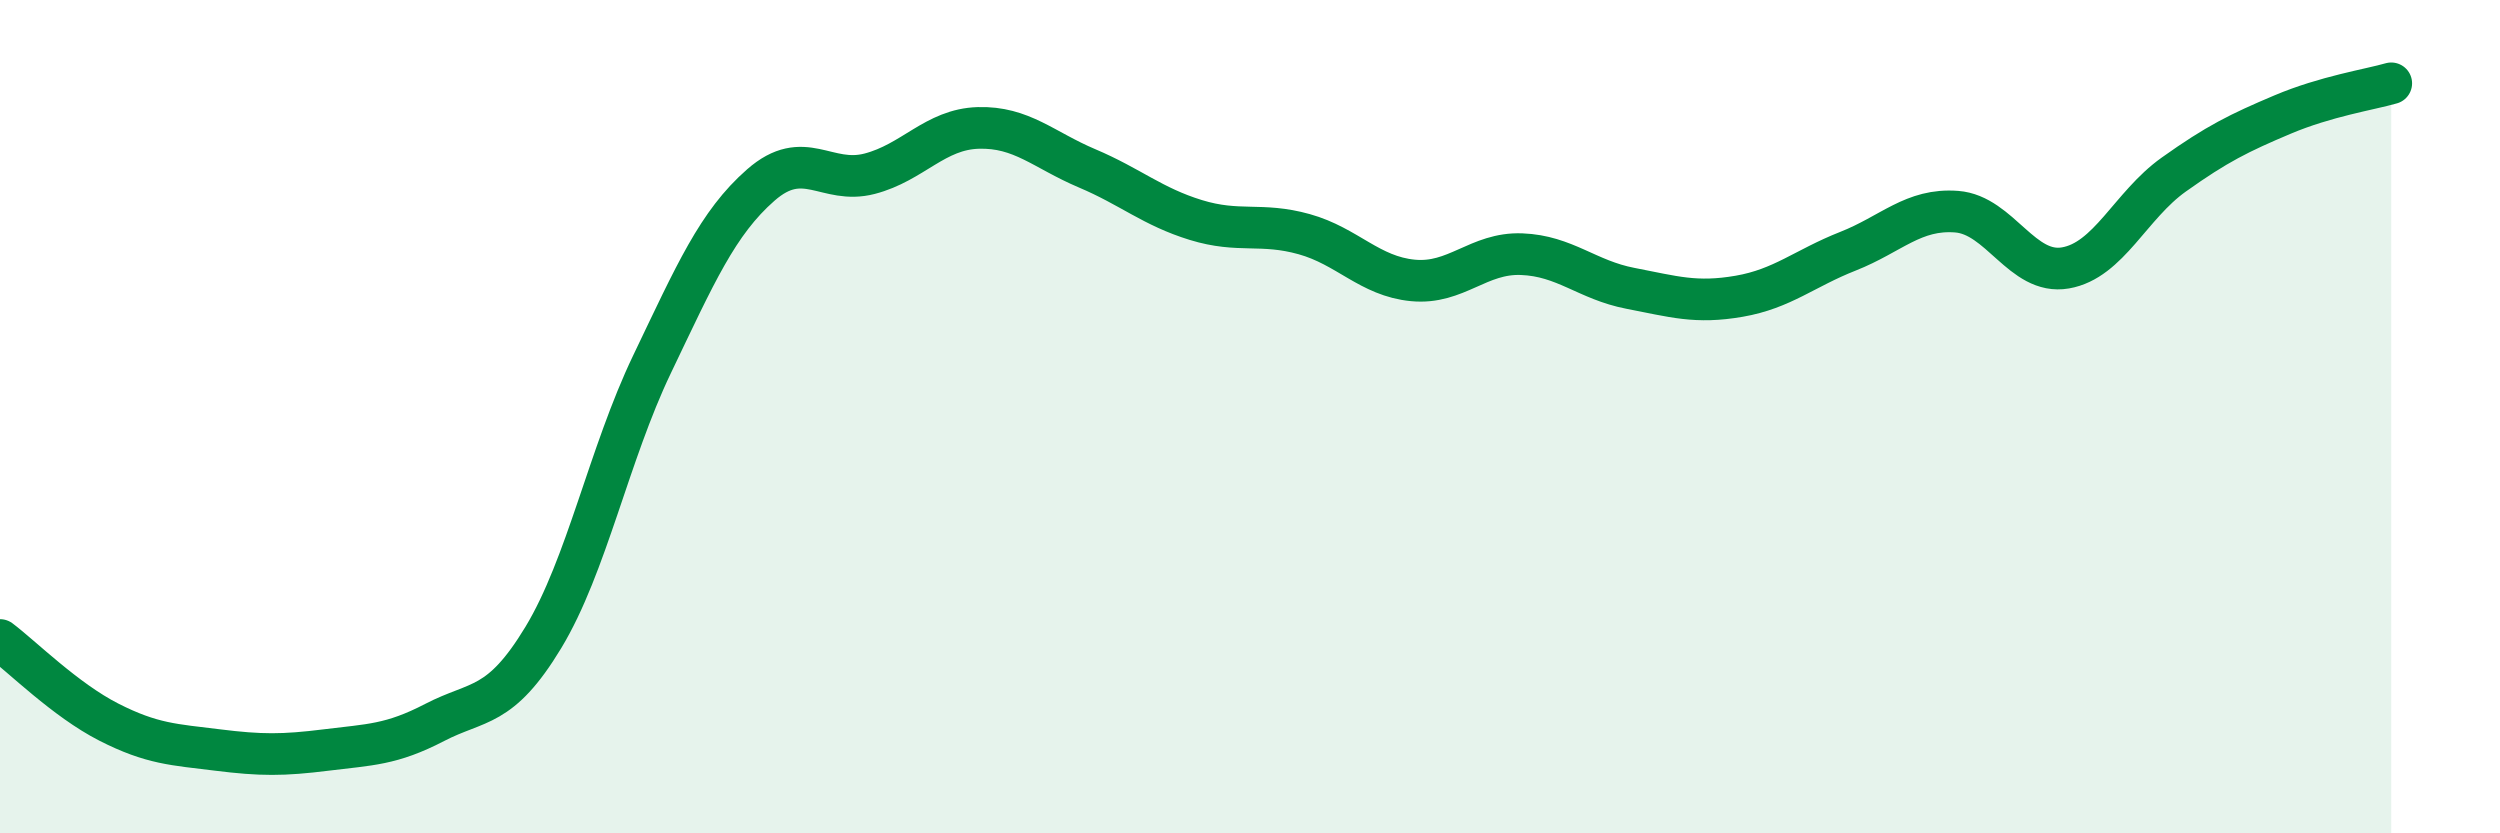
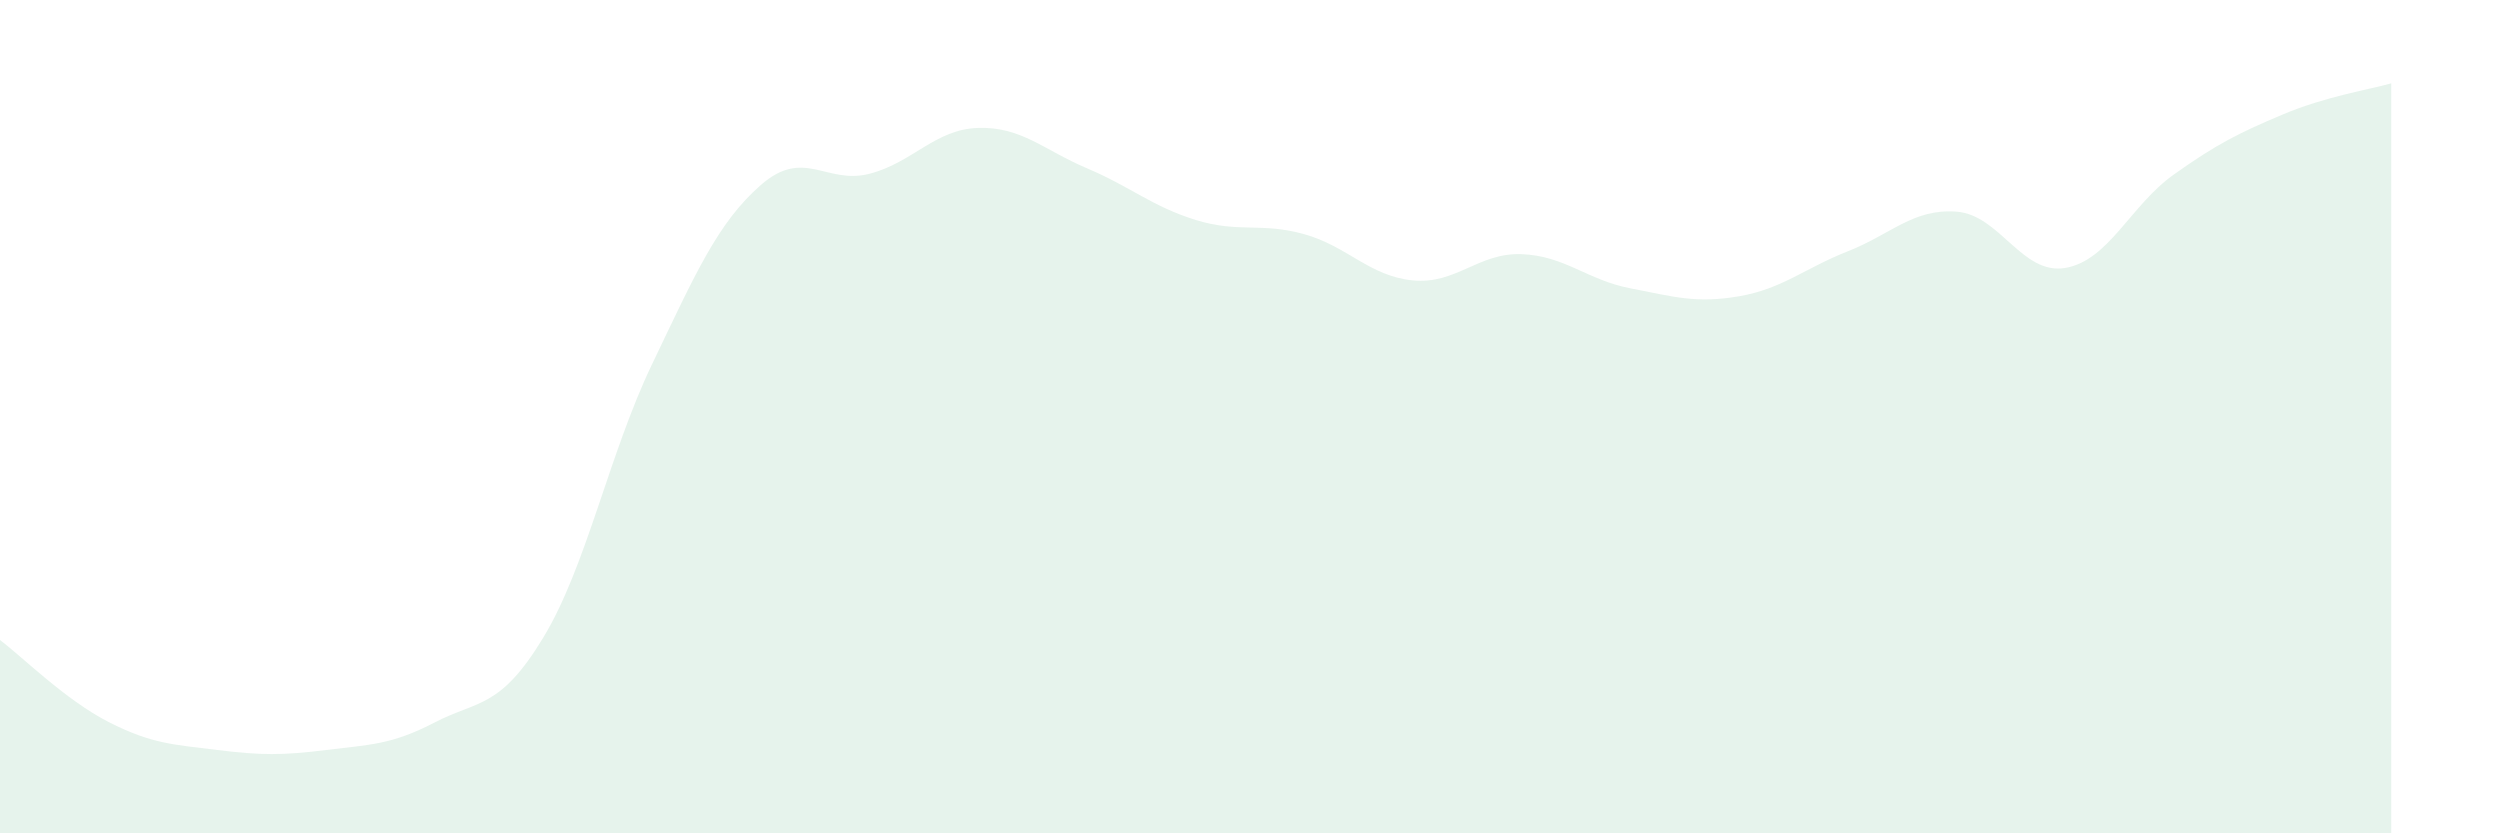
<svg xmlns="http://www.w3.org/2000/svg" width="60" height="20" viewBox="0 0 60 20">
  <path d="M 0,15.36 C 0.52,15.75 1.57,16.8 2.61,17.33 C 3.65,17.86 4.18,17.87 5.22,18 C 6.26,18.13 6.79,18.13 7.83,18 C 8.87,17.87 9.39,17.88 10.43,17.34 C 11.47,16.8 12,17.02 13.04,15.3 C 14.08,13.58 14.61,10.91 15.65,8.74 C 16.69,6.57 17.22,5.35 18.26,4.44 C 19.3,3.53 19.83,4.44 20.87,4.17 C 21.91,3.9 22.44,3.1 23.48,3.07 C 24.52,3.04 25.05,3.6 26.09,4.04 C 27.13,4.48 27.66,4.96 28.7,5.28 C 29.74,5.6 30.26,5.33 31.3,5.62 C 32.34,5.91 32.87,6.63 33.91,6.73 C 34.95,6.83 35.48,6.06 36.52,6.1 C 37.56,6.14 38.09,6.72 39.13,6.92 C 40.17,7.12 40.7,7.29 41.74,7.11 C 42.78,6.93 43.31,6.44 44.35,6.03 C 45.39,5.62 45.92,5 46.96,5.08 C 48,5.16 48.53,6.61 49.57,6.43 C 50.61,6.25 51.13,4.93 52.17,4.19 C 53.21,3.45 53.74,3.19 54.78,2.75 C 55.82,2.31 56.87,2.15 57.39,2L57.39 20L0 20Z" fill="#008740" opacity="0.1" stroke-linecap="round" stroke-linejoin="round" />
-   <path d="M 0,15.36 C 0.52,15.75 1.57,16.8 2.61,17.33 C 3.65,17.86 4.18,17.87 5.22,18 C 6.26,18.13 6.79,18.13 7.83,18 C 8.87,17.87 9.39,17.88 10.43,17.34 C 11.47,16.8 12,17.02 13.04,15.3 C 14.08,13.58 14.61,10.91 15.65,8.74 C 16.69,6.57 17.22,5.35 18.26,4.44 C 19.3,3.53 19.83,4.44 20.87,4.17 C 21.91,3.9 22.44,3.1 23.48,3.07 C 24.52,3.04 25.05,3.6 26.09,4.04 C 27.13,4.48 27.66,4.96 28.7,5.28 C 29.74,5.6 30.26,5.33 31.3,5.62 C 32.34,5.91 32.87,6.63 33.91,6.73 C 34.95,6.83 35.48,6.06 36.52,6.1 C 37.56,6.14 38.09,6.72 39.13,6.92 C 40.17,7.12 40.7,7.29 41.74,7.11 C 42.78,6.93 43.31,6.44 44.35,6.03 C 45.39,5.62 45.92,5 46.96,5.08 C 48,5.16 48.53,6.61 49.57,6.43 C 50.61,6.25 51.13,4.93 52.17,4.19 C 53.21,3.45 53.74,3.19 54.78,2.75 C 55.82,2.31 56.87,2.15 57.39,2" stroke="#008740" stroke-width="1" fill="none" stroke-linecap="round" stroke-linejoin="round" />
</svg>